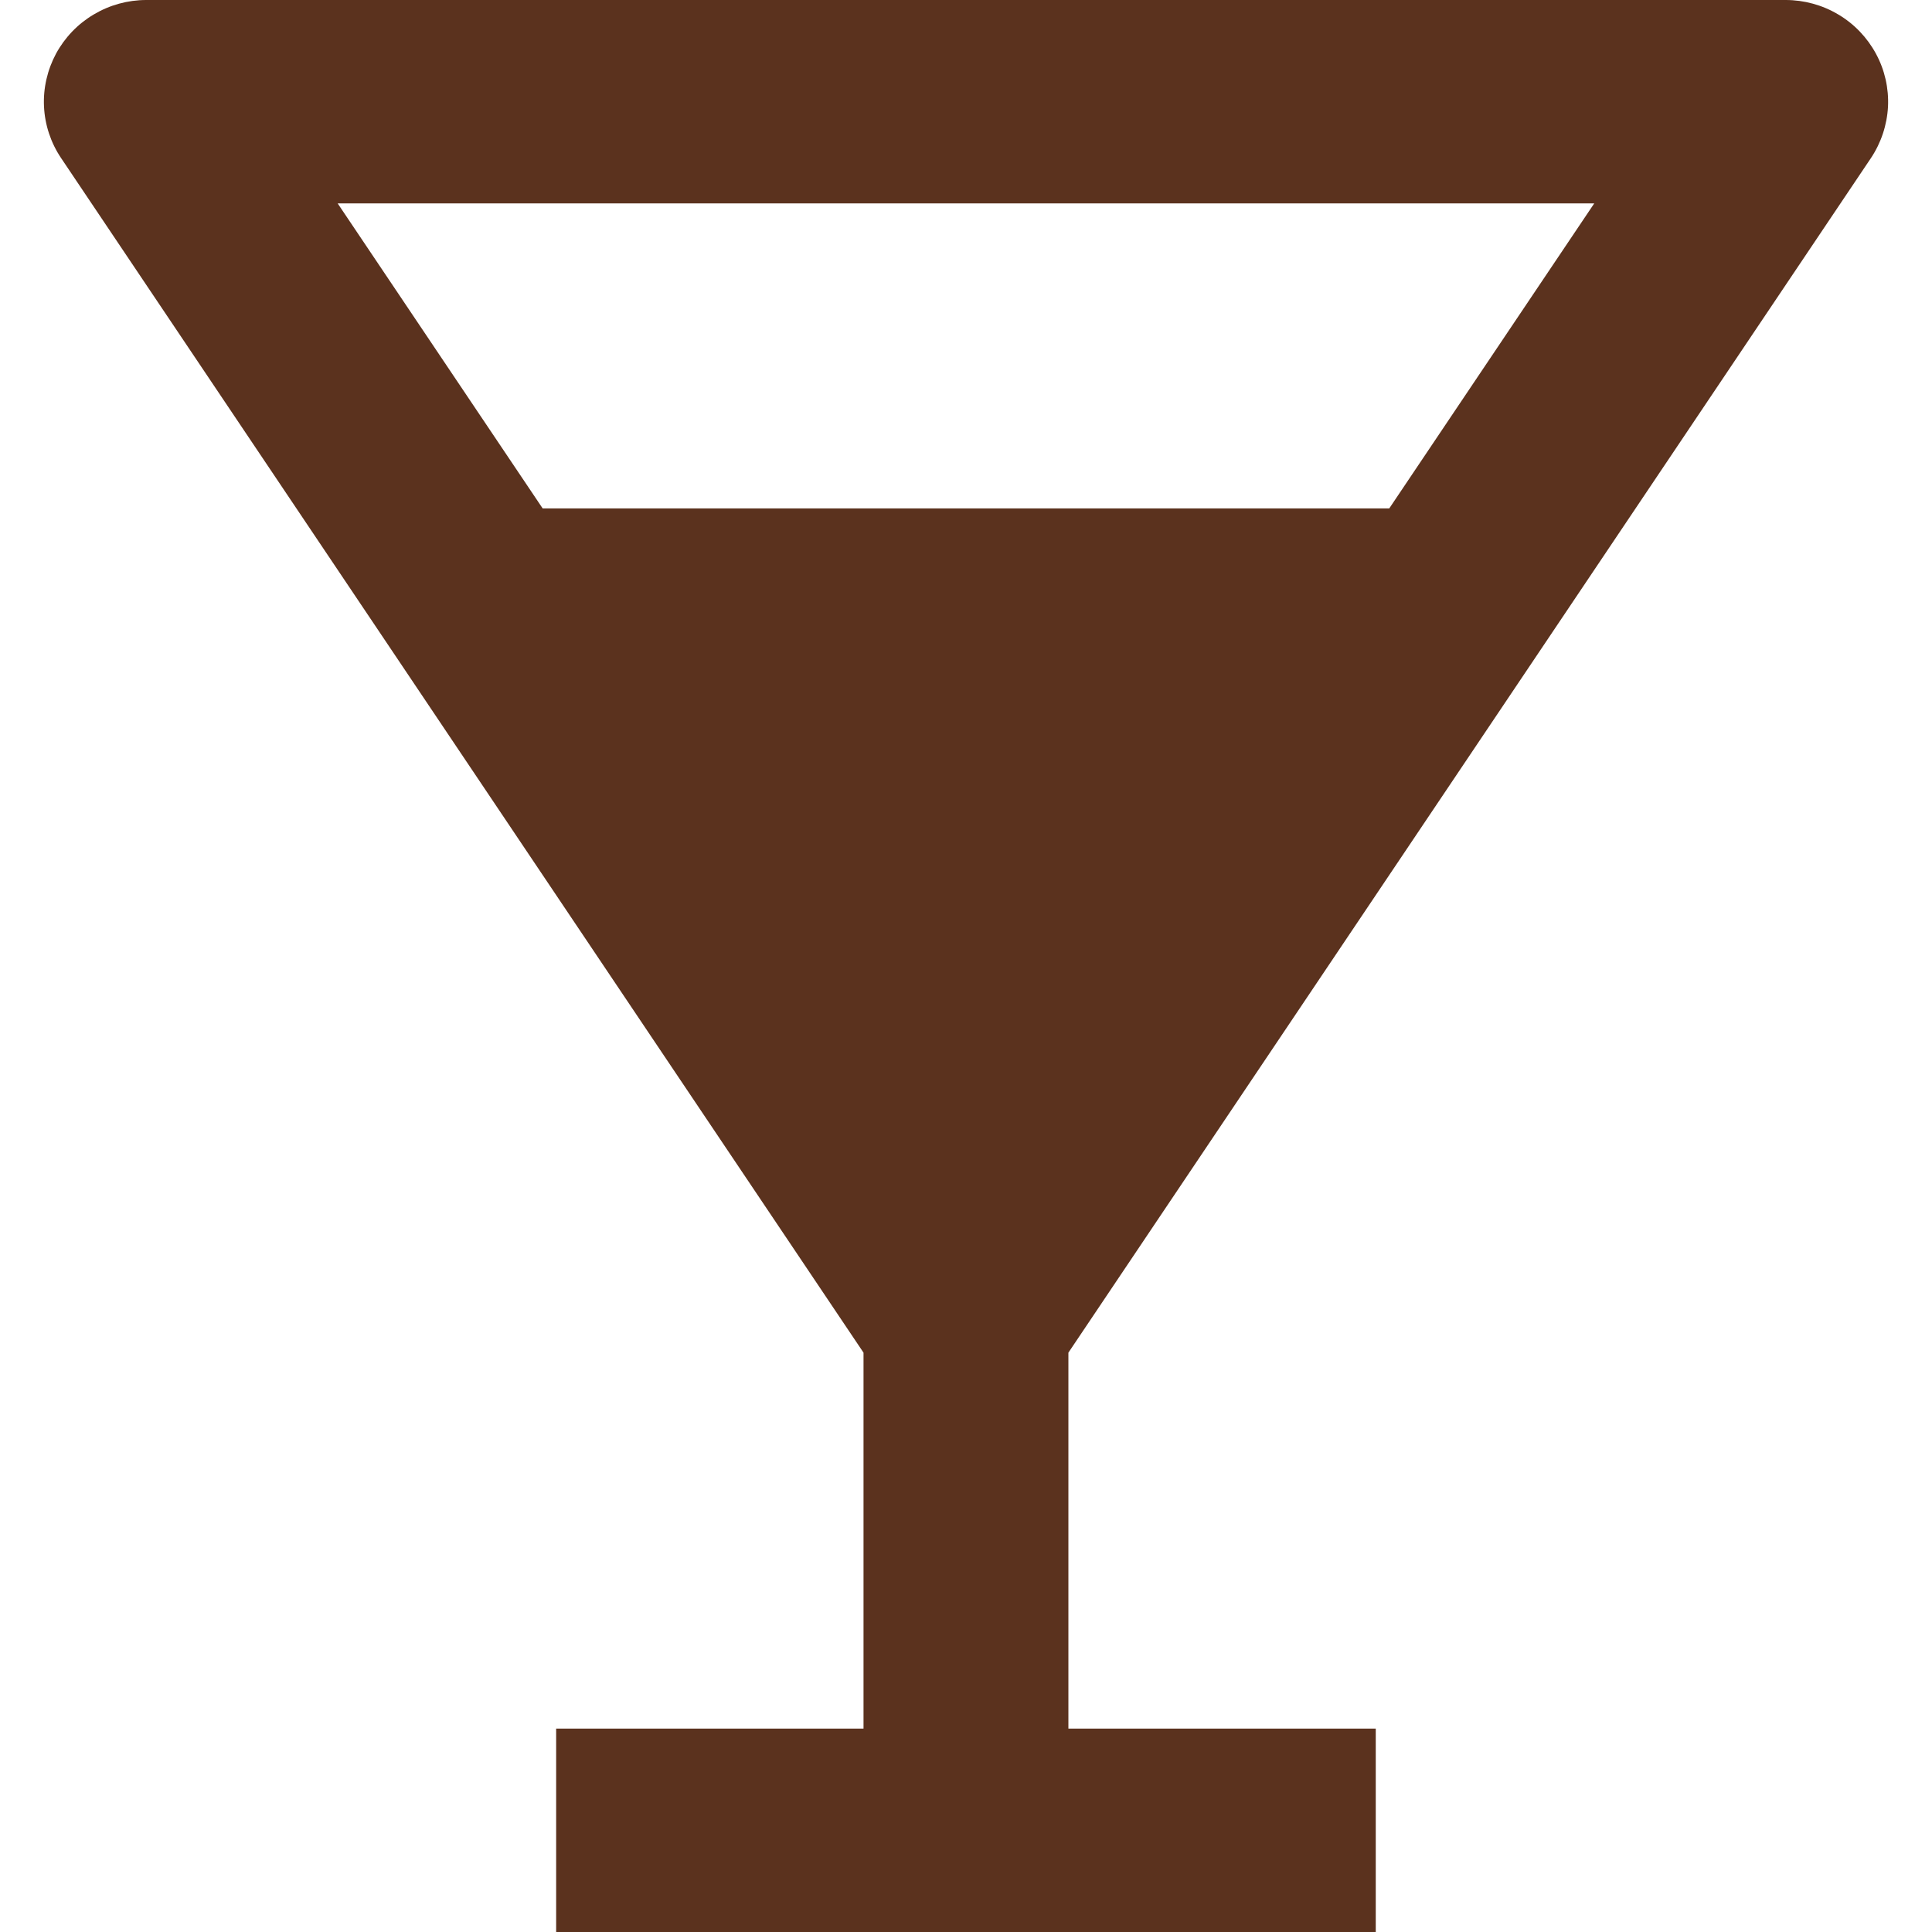
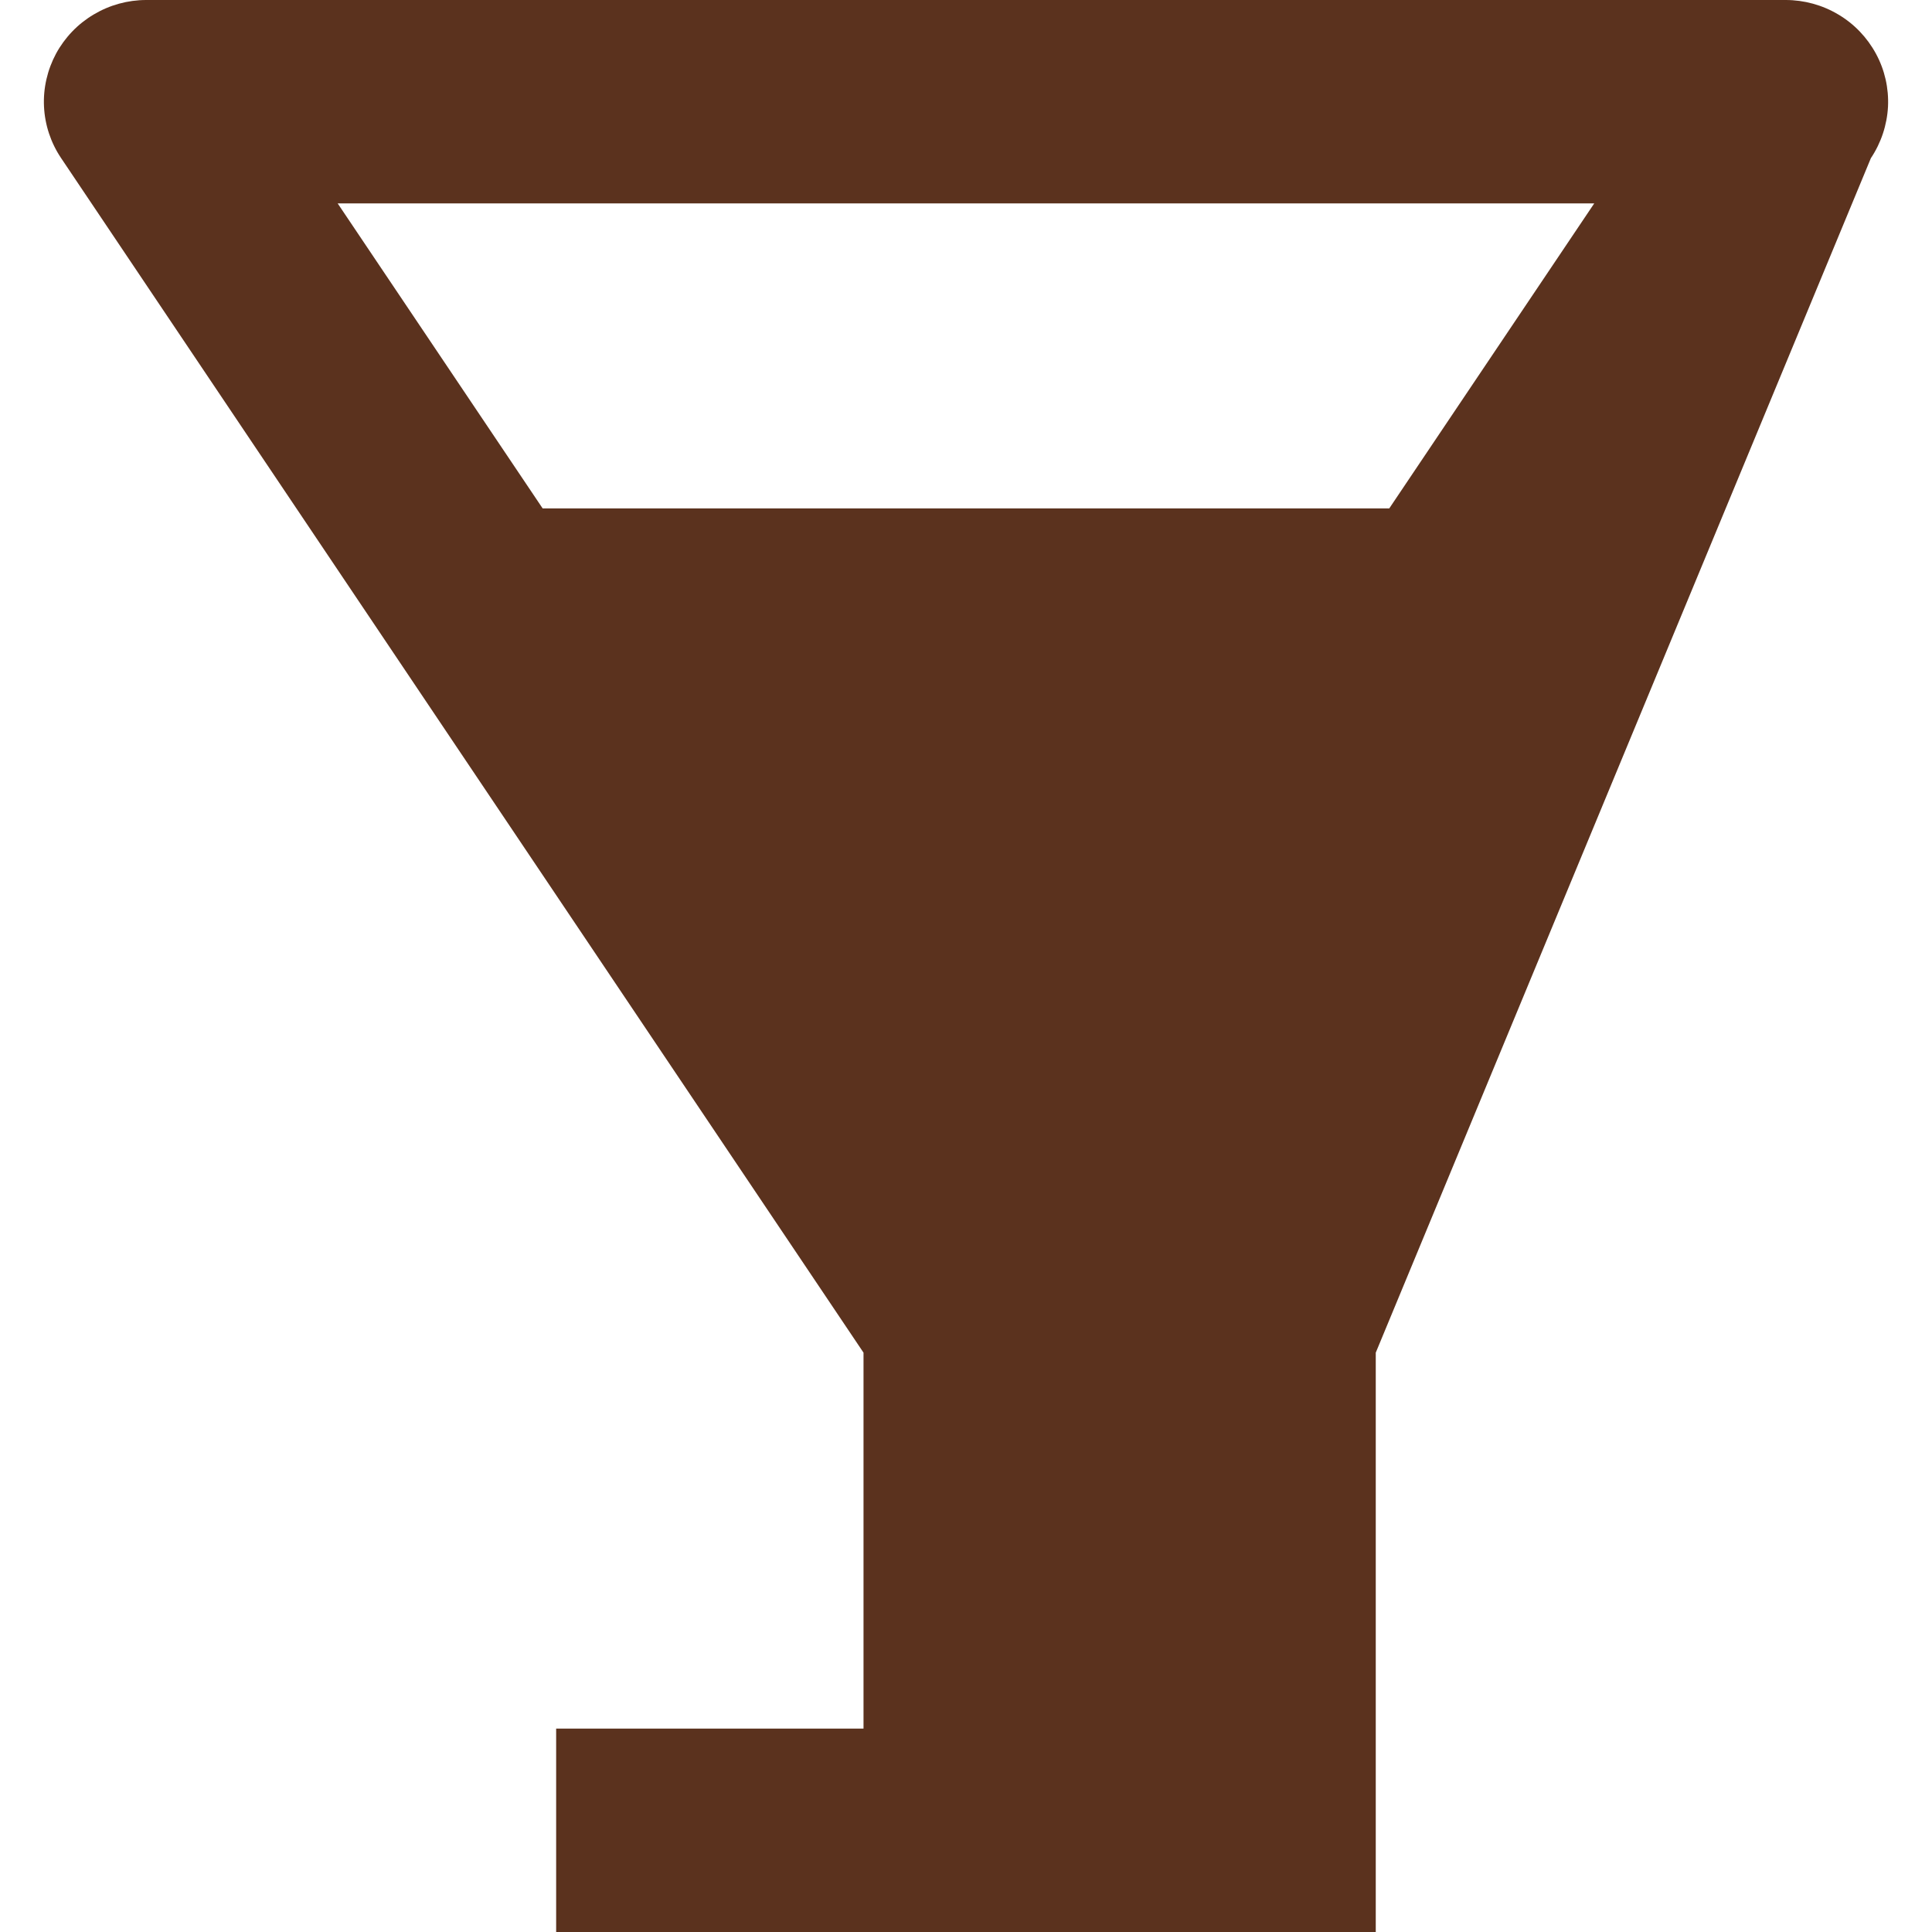
<svg xmlns="http://www.w3.org/2000/svg" width="22" height="22" viewBox="0 0 22 22" fill="none">
-   <path d="M21.304 1.801C21.421 1.626 21.488 1.423 21.499 1.214C21.509 1.005 21.462 0.796 21.362 0.612C21.262 0.427 21.114 0.272 20.933 0.165C20.752 0.057 20.544 -3.13601e-05 20.333 1.29716e-08H1.666C1.455 0 1.248 0.057 1.067 0.165C0.886 0.272 0.738 0.427 0.638 0.611C0.539 0.796 0.491 1.004 0.501 1.213C0.511 1.422 0.578 1.625 0.695 1.799L9.833 15.403V19.684H6.333V22H15.666V19.684H12.166V15.403L21.304 1.801ZM18.154 2.316L15.82 5.789H6.179L3.845 2.316H18.154Z" fill="#5B321E" />
+   <path d="M21.304 1.801C21.421 1.626 21.488 1.423 21.499 1.214C21.509 1.005 21.462 0.796 21.362 0.612C21.262 0.427 21.114 0.272 20.933 0.165C20.752 0.057 20.544 -3.13601e-05 20.333 1.29716e-08H1.666C1.455 0 1.248 0.057 1.067 0.165C0.886 0.272 0.738 0.427 0.638 0.611C0.539 0.796 0.491 1.004 0.501 1.213C0.511 1.422 0.578 1.625 0.695 1.799L9.833 15.403V19.684H6.333V22H15.666V19.684V15.403L21.304 1.801ZM18.154 2.316L15.82 5.789H6.179L3.845 2.316H18.154Z" fill="#5B321E" />
</svg>